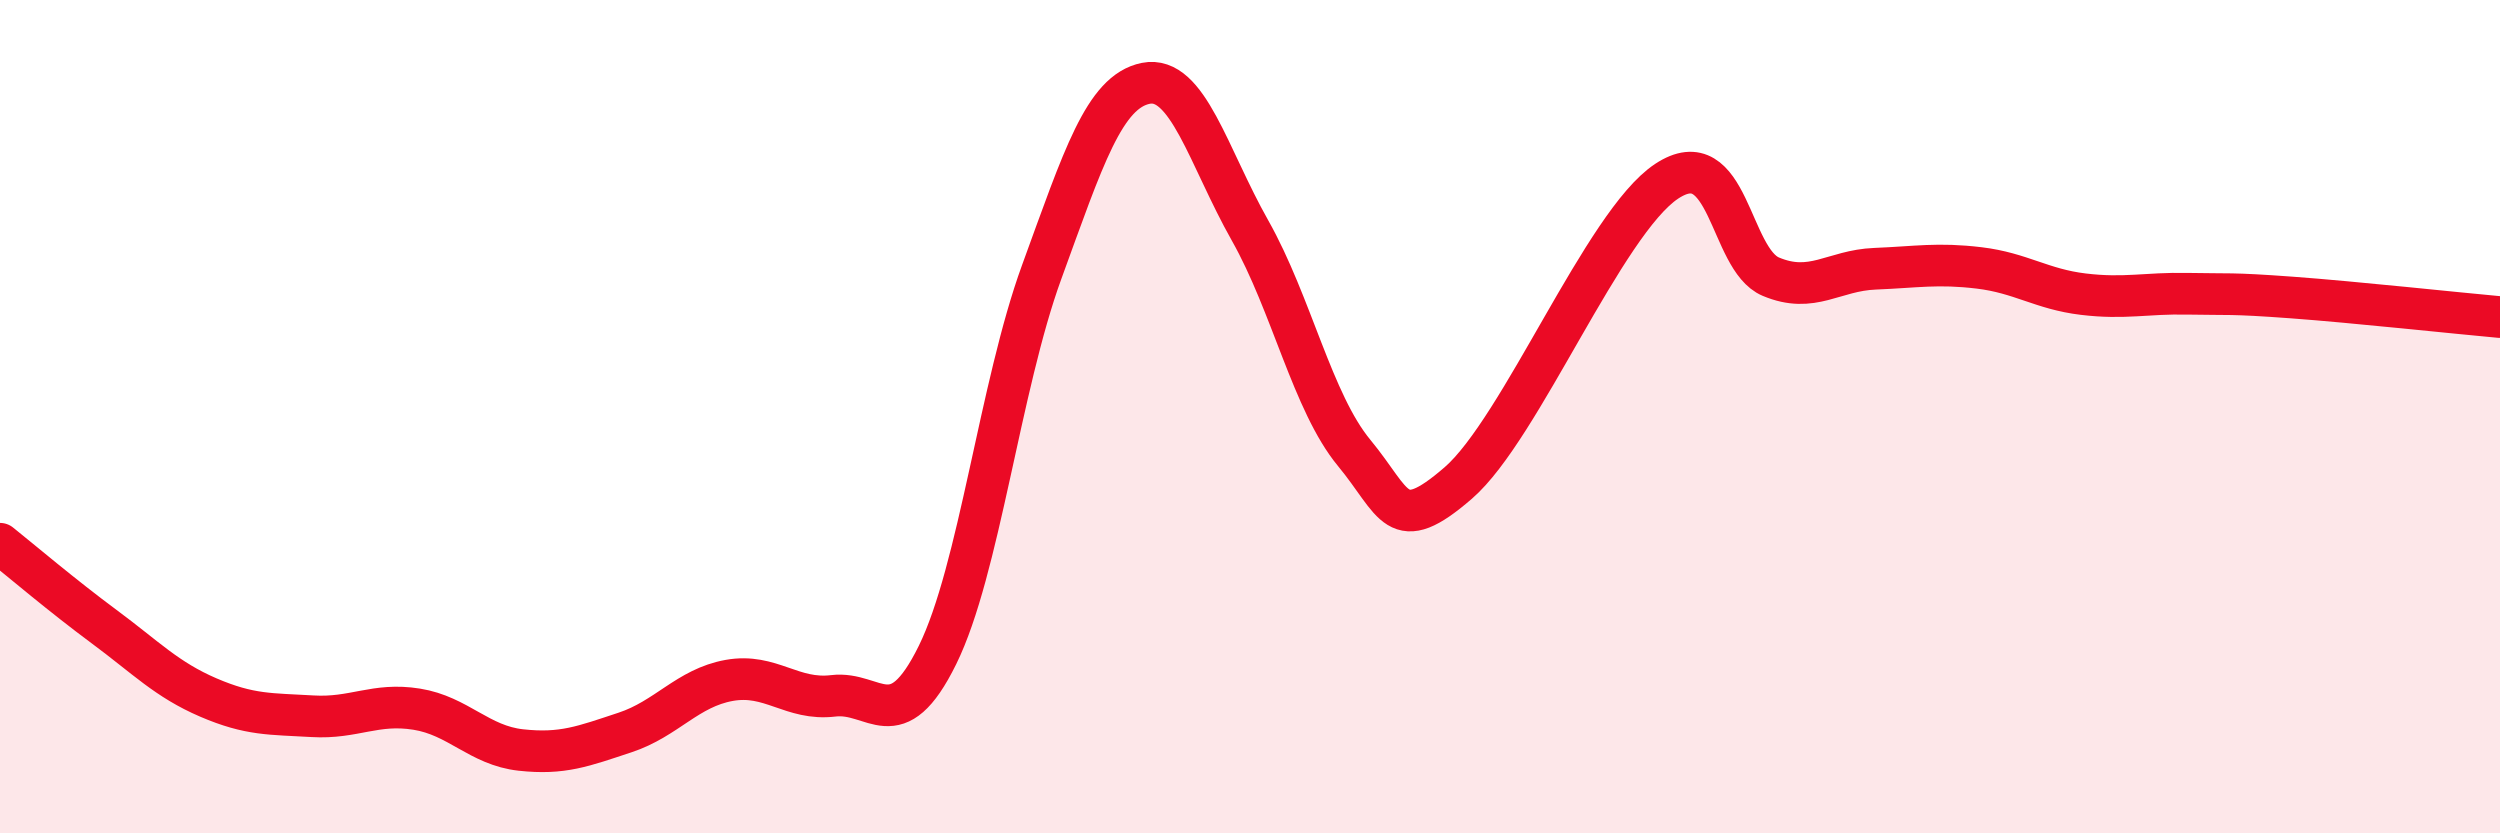
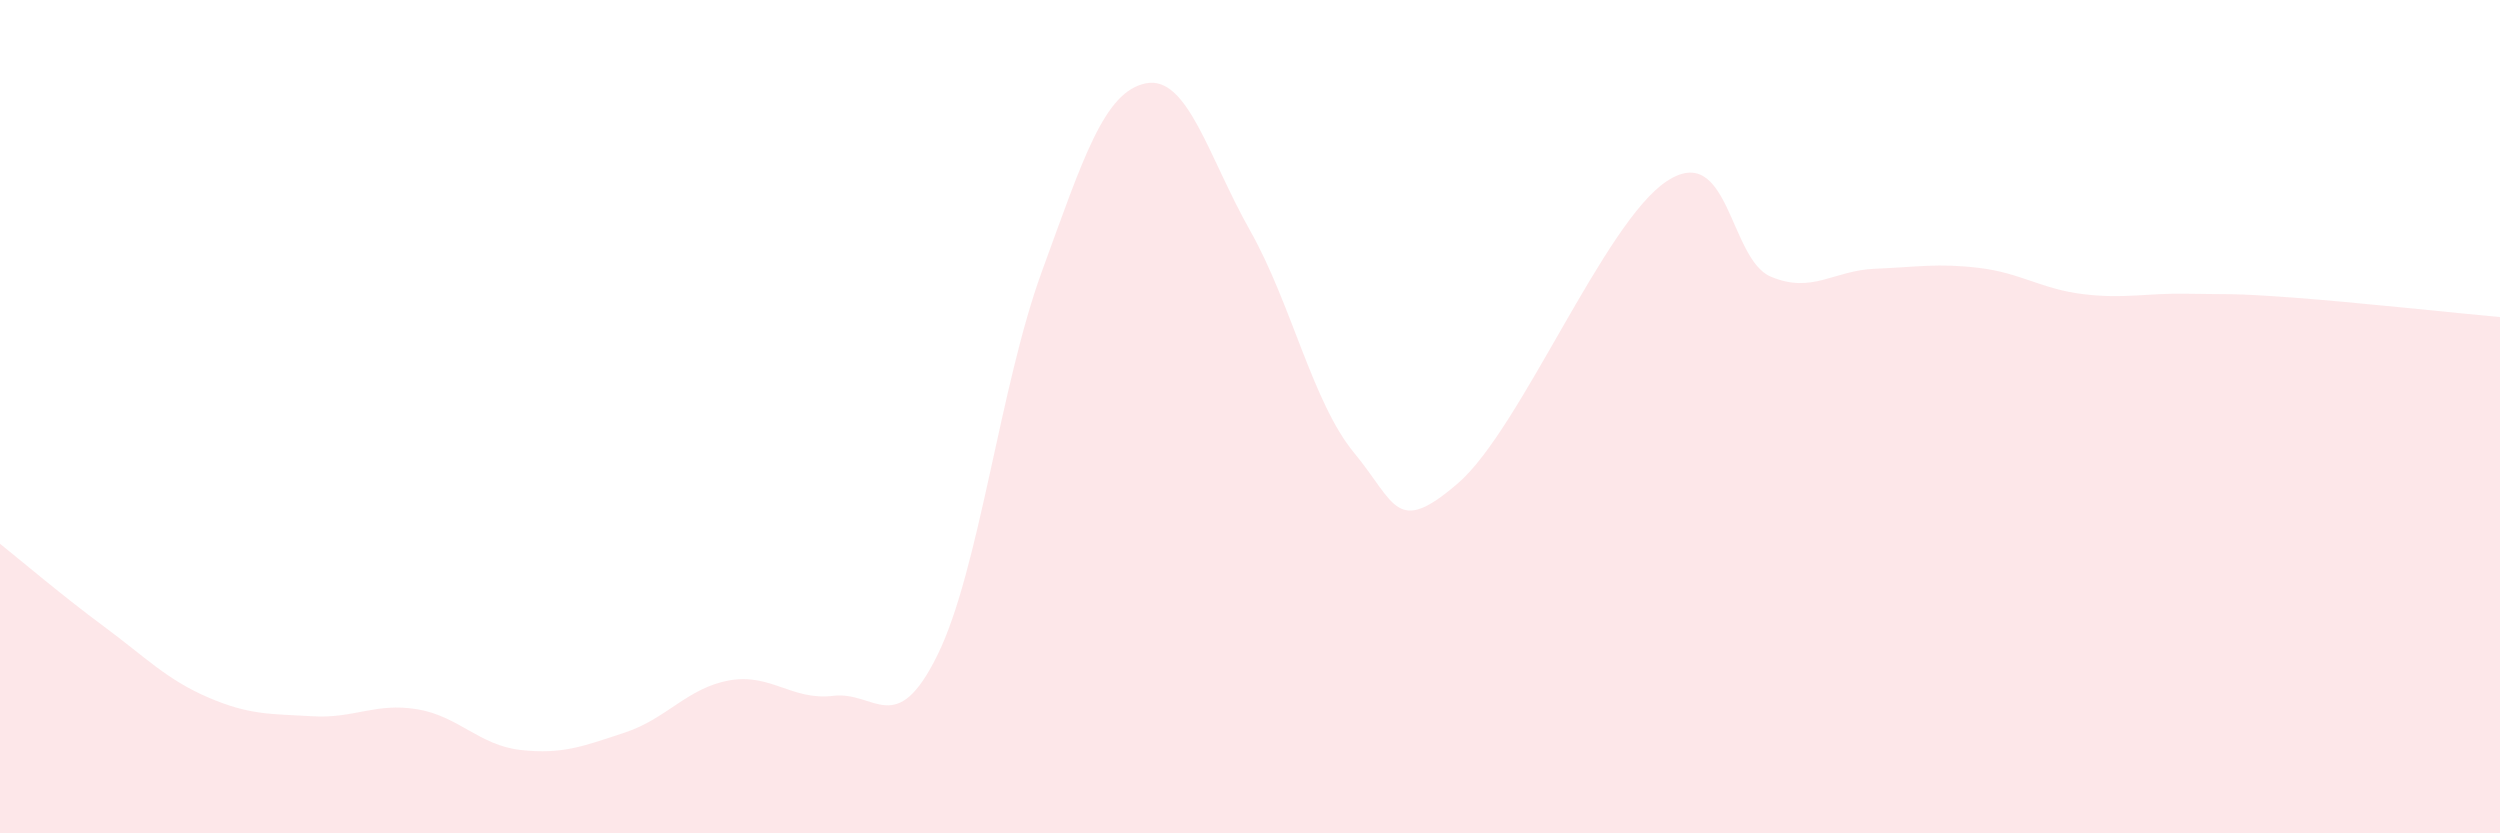
<svg xmlns="http://www.w3.org/2000/svg" width="60" height="20" viewBox="0 0 60 20">
  <path d="M 0,13.05 C 0.5,13.45 1.5,14.3 2.5,15.04 C 3.5,15.78 4,16.31 5,16.74 C 6,17.17 6.5,17.13 7.5,17.19 C 8.5,17.25 9,16.86 10,17.02 C 11,17.18 11.5,17.89 12.5,18 C 13.5,18.11 14,17.91 15,17.58 C 16,17.25 16.5,16.51 17.5,16.33 C 18.5,16.15 19,16.82 20,16.7 C 21,16.58 21.5,17.75 22.5,15.72 C 23.5,13.69 24,9.27 25,6.53 C 26,3.79 26.5,2.2 27.5,2 C 28.5,1.8 29,3.76 30,5.53 C 31,7.3 31.5,9.66 32.5,10.87 C 33.5,12.08 33.5,12.89 35,11.59 C 36.5,10.29 38.5,5.34 40,4.35 C 41.5,3.36 41.5,6.22 42.5,6.64 C 43.5,7.06 44,6.49 45,6.45 C 46,6.41 46.5,6.31 47.5,6.43 C 48.5,6.55 49,6.94 50,7.06 C 51,7.18 51.5,7.03 52.5,7.05 C 53.5,7.07 53.5,7.03 55,7.14 C 56.5,7.25 59,7.52 60,7.61L60 20L0 20Z" fill="#EB0A25" opacity="0.1" stroke-linecap="round" stroke-linejoin="round" />
-   <path d="M 0,13.05 C 0.5,13.45 1.5,14.3 2.5,15.04 C 3.5,15.78 4,16.31 5,16.74 C 6,17.17 6.5,17.13 7.5,17.19 C 8.5,17.25 9,16.86 10,17.02 C 11,17.18 11.5,17.89 12.5,18 C 13.5,18.11 14,17.91 15,17.58 C 16,17.25 16.5,16.51 17.5,16.33 C 18.5,16.15 19,16.82 20,16.7 C 21,16.58 21.5,17.75 22.5,15.72 C 23.5,13.69 24,9.27 25,6.53 C 26,3.79 26.5,2.2 27.5,2 C 28.5,1.8 29,3.76 30,5.53 C 31,7.3 31.5,9.66 32.5,10.87 C 33.5,12.08 33.5,12.89 35,11.59 C 36.5,10.29 38.5,5.34 40,4.35 C 41.5,3.36 41.5,6.22 42.5,6.64 C 43.5,7.06 44,6.49 45,6.45 C 46,6.41 46.5,6.31 47.5,6.43 C 48.5,6.55 49,6.94 50,7.06 C 51,7.18 51.5,7.03 52.5,7.05 C 53.5,7.07 53.5,7.03 55,7.14 C 56.5,7.25 59,7.52 60,7.61" stroke="#EB0A25" stroke-width="1" fill="none" stroke-linecap="round" stroke-linejoin="round" />
</svg>